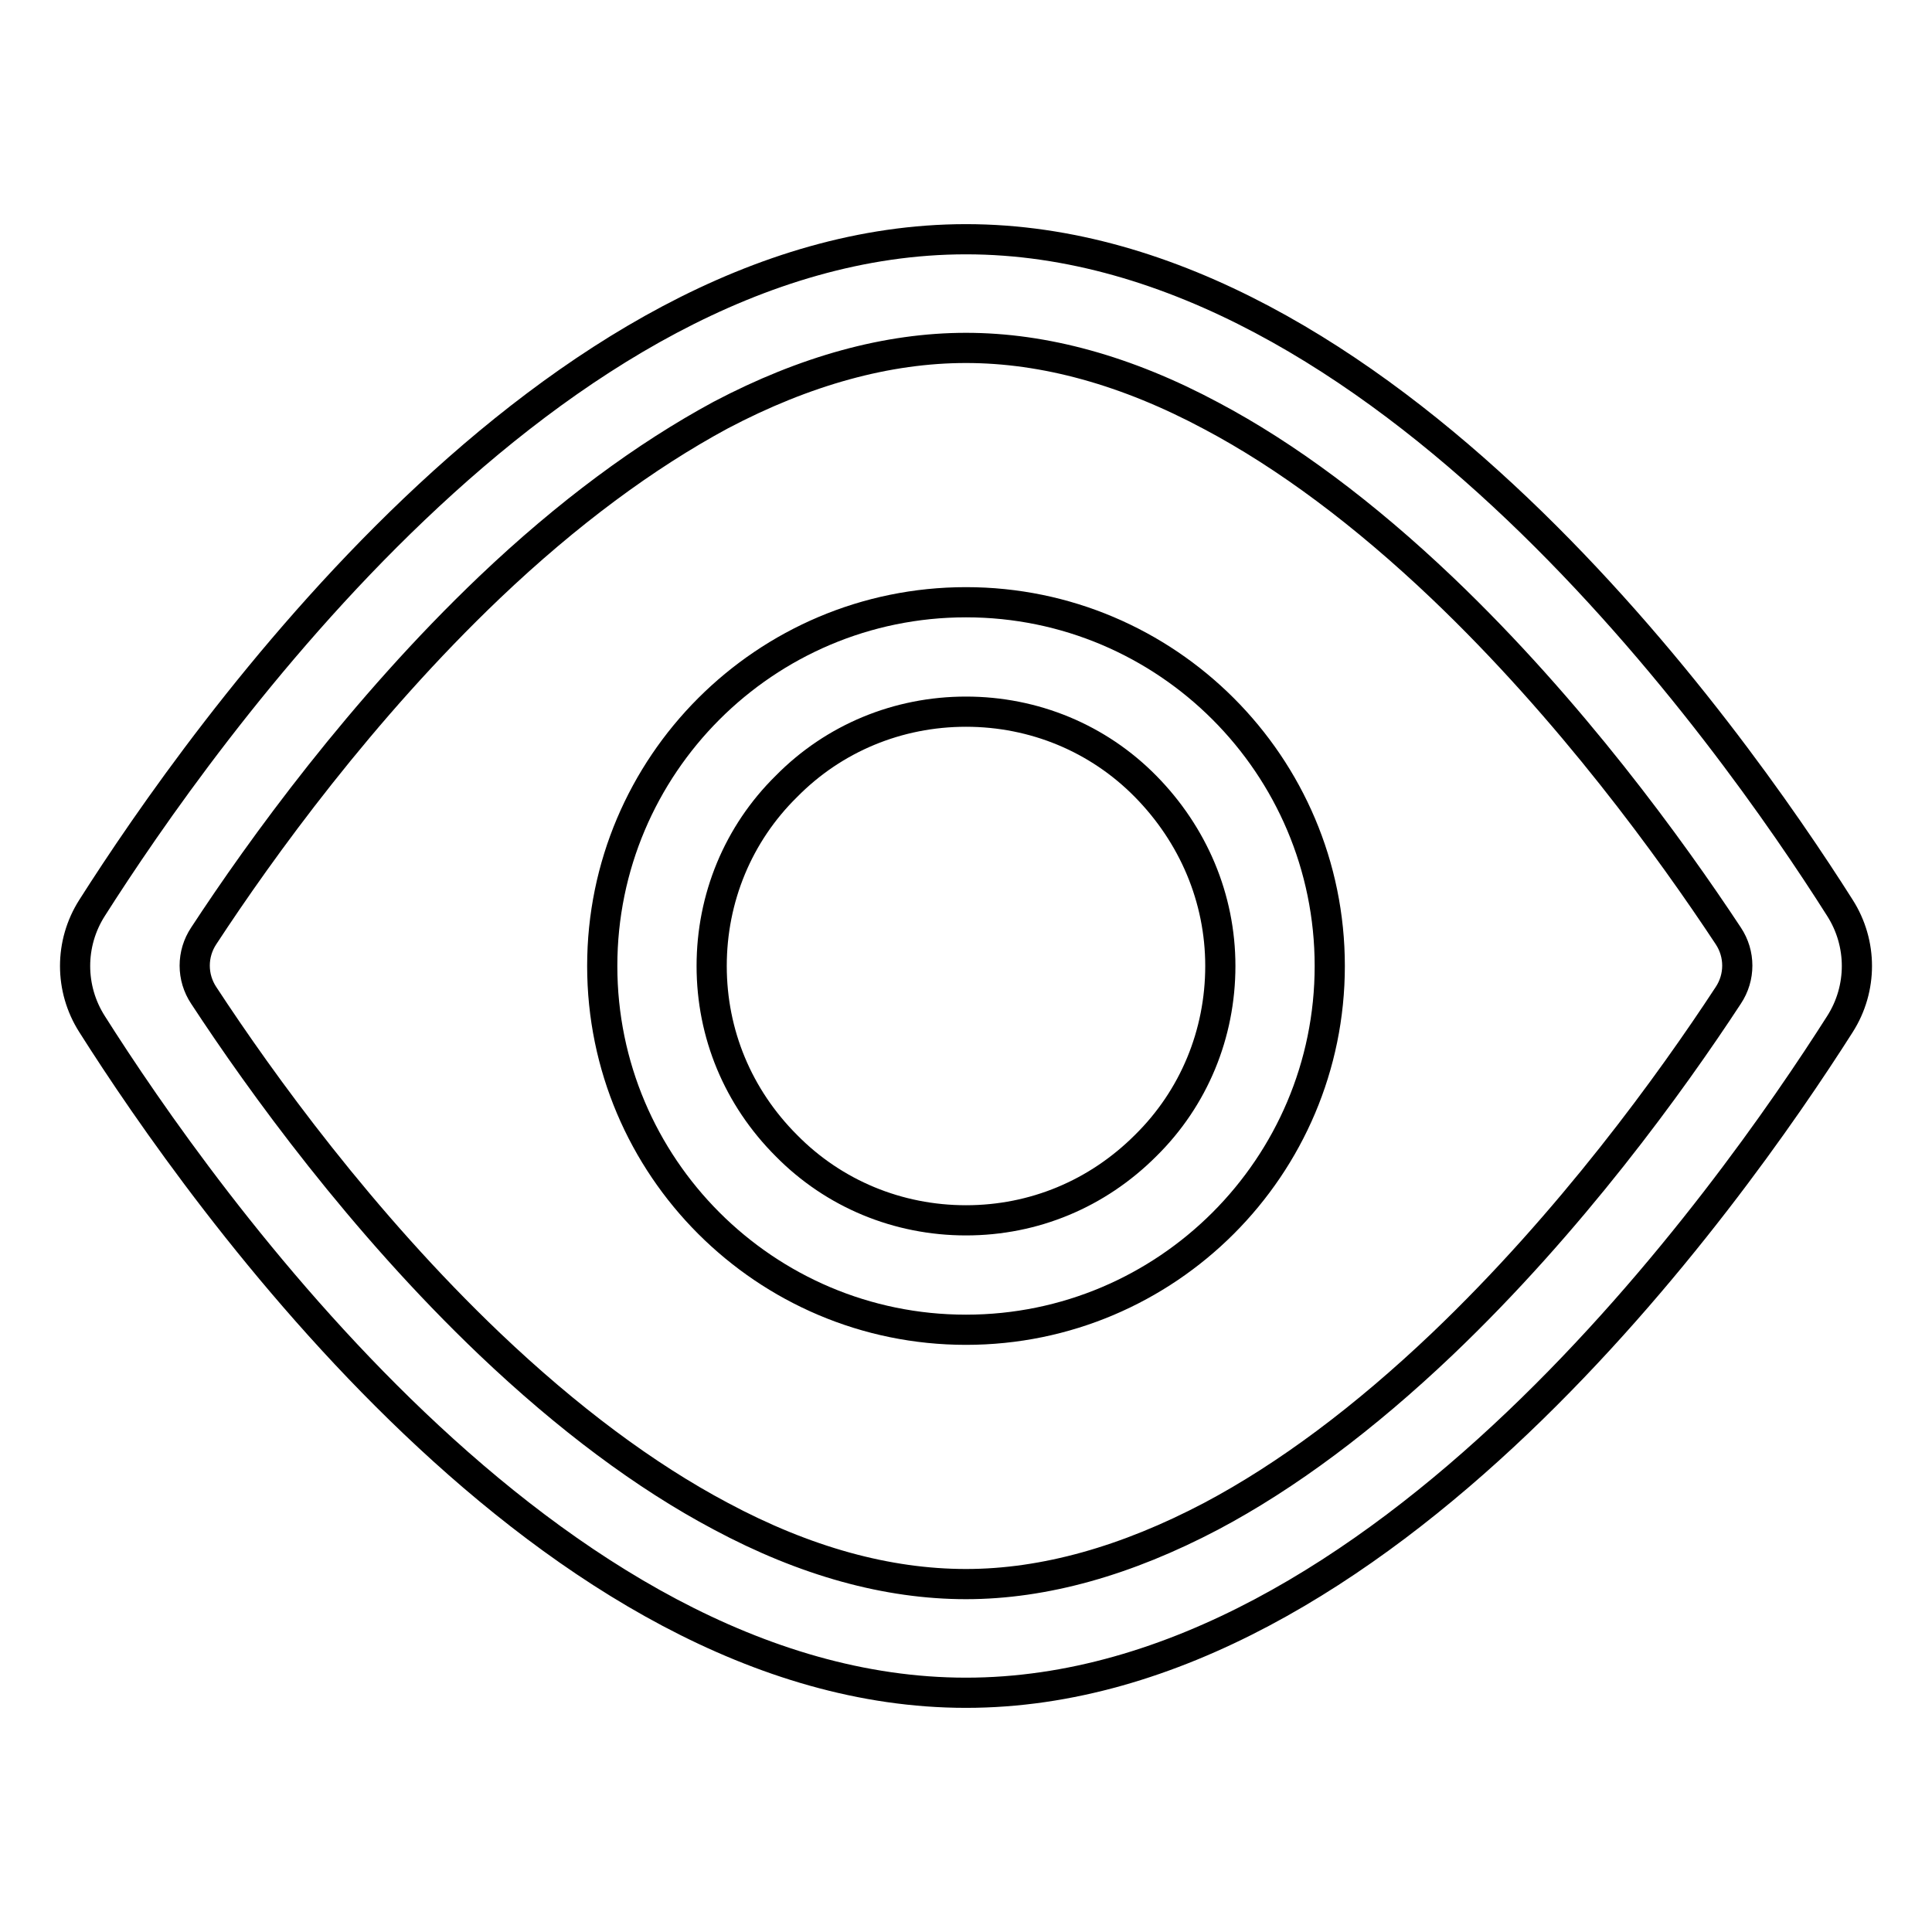
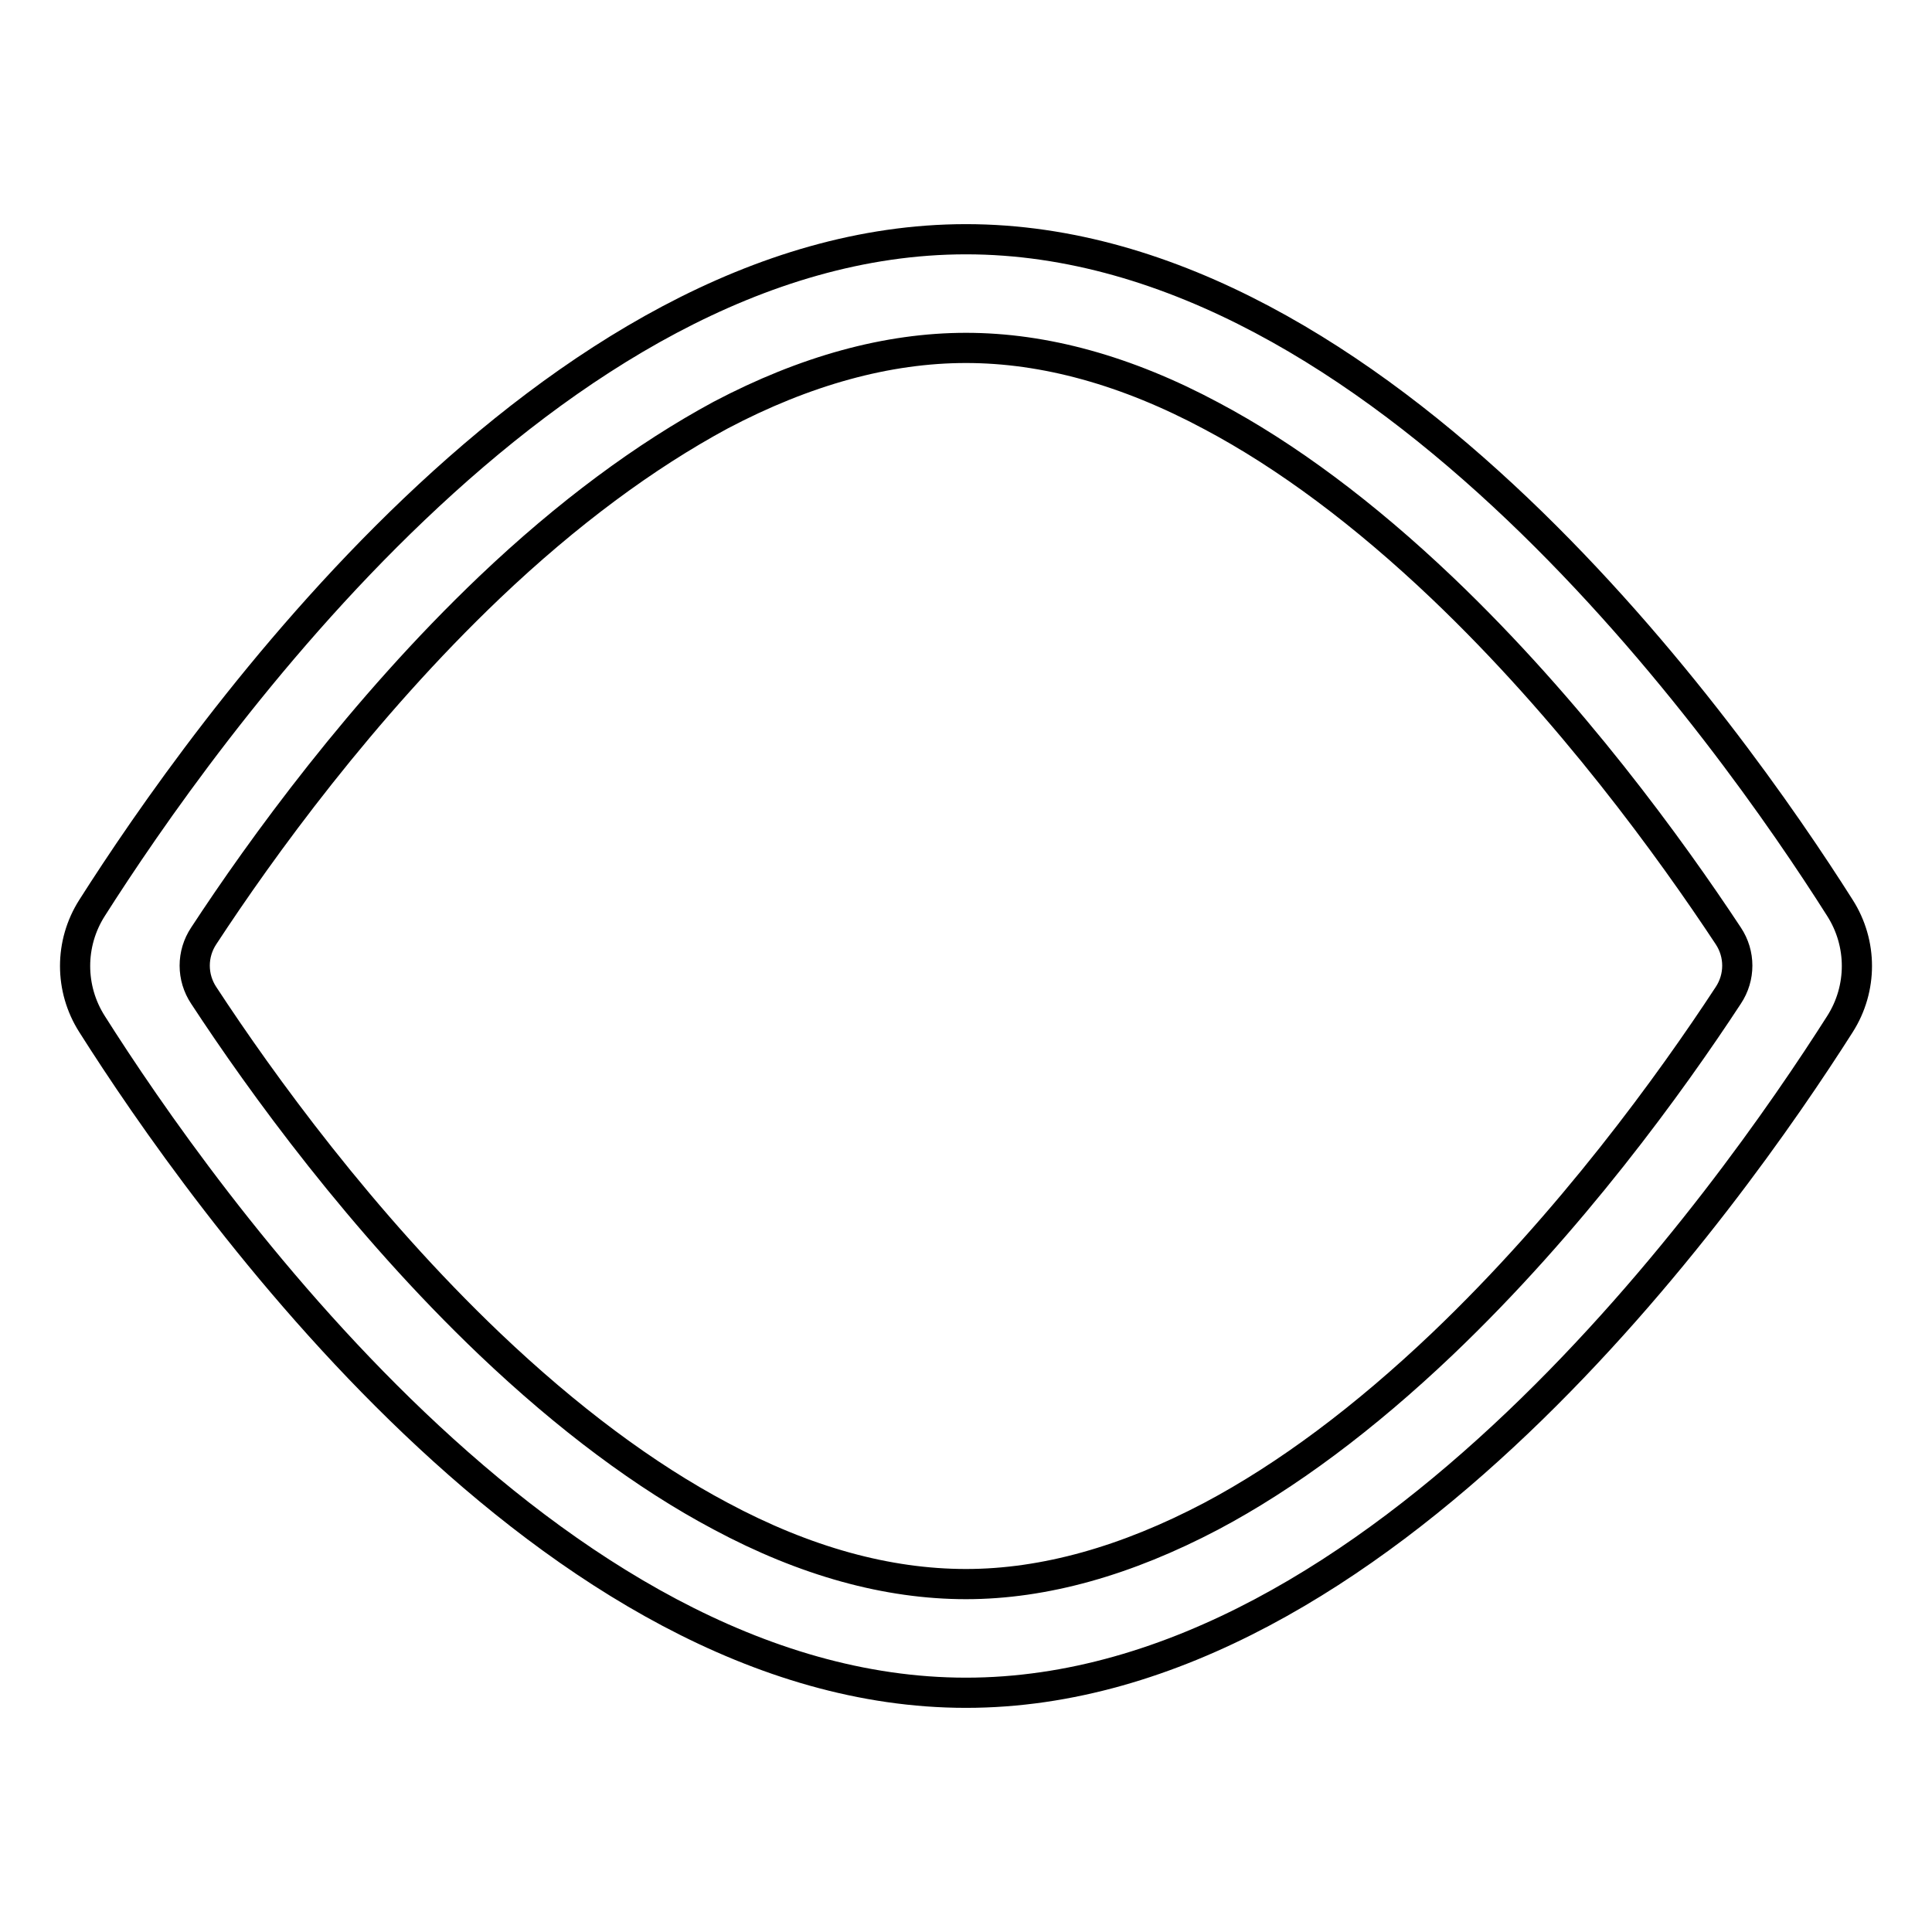
<svg xmlns="http://www.w3.org/2000/svg" version="1.1" x="0px" y="0px" viewBox="0 0 256 256" enable-background="new 0 0 256 256" xml:space="preserve">
  <g>
    <path stroke-width="4" fill-opacity="0" stroke="#000000" d="M128,46.1c10.4,0,21.3,3,32.5,9c10,5.3,20.3,13,30.6,22.8c17,16.2,30.3,34.6,37.9,46.1 c1.6,2.4,1.6,5.5,0,7.9c-7.6,11.6-20.9,30-37.9,46.2c-10.3,9.8-20.6,17.5-30.6,22.8c-11.2,5.9-22.1,9-32.5,9s-21.3-3-32.5-9 c-10-5.3-20.3-13-30.6-22.8c-17-16.2-30.3-34.6-37.9-46.2c-1.6-2.4-1.6-5.5,0-7.9c7.6-11.6,20.9-30,37.9-46.2 C75.2,68,85.5,60.4,95.5,55C106.7,49.1,117.6,46.1,128,46.1 M128,31.7c-55,0-101.3,65.8-115.8,88.6c-3,4.7-3,10.7,0,15.4 c14.5,22.9,60.8,88.6,115.8,88.6c54.9,0,101.3-65.8,115.8-88.6c3-4.7,3-10.7,0-15.4C229.3,97.4,182.9,31.7,128,31.7L128,31.7z" />
-     <path stroke-width="4" fill-opacity="0" stroke="#000000" d="M128,94.3c9,0,17.5,3.5,23.8,9.9s9.9,14.8,9.9,23.8s-3.5,17.5-9.9,23.8c-6.4,6.4-14.8,9.9-23.8,9.9 c-9,0-17.5-3.5-23.8-9.9c-6.4-6.4-9.9-14.8-9.9-23.8s3.5-17.5,9.9-23.8C110.5,97.8,119,94.3,128,94.3 M128,79.8 c-26.6,0-48.2,21.6-48.2,48.2s21.6,48.2,48.2,48.2c26.6,0,48.2-21.6,48.2-48.2S154.6,79.8,128,79.8z" />
  </g>
</svg>